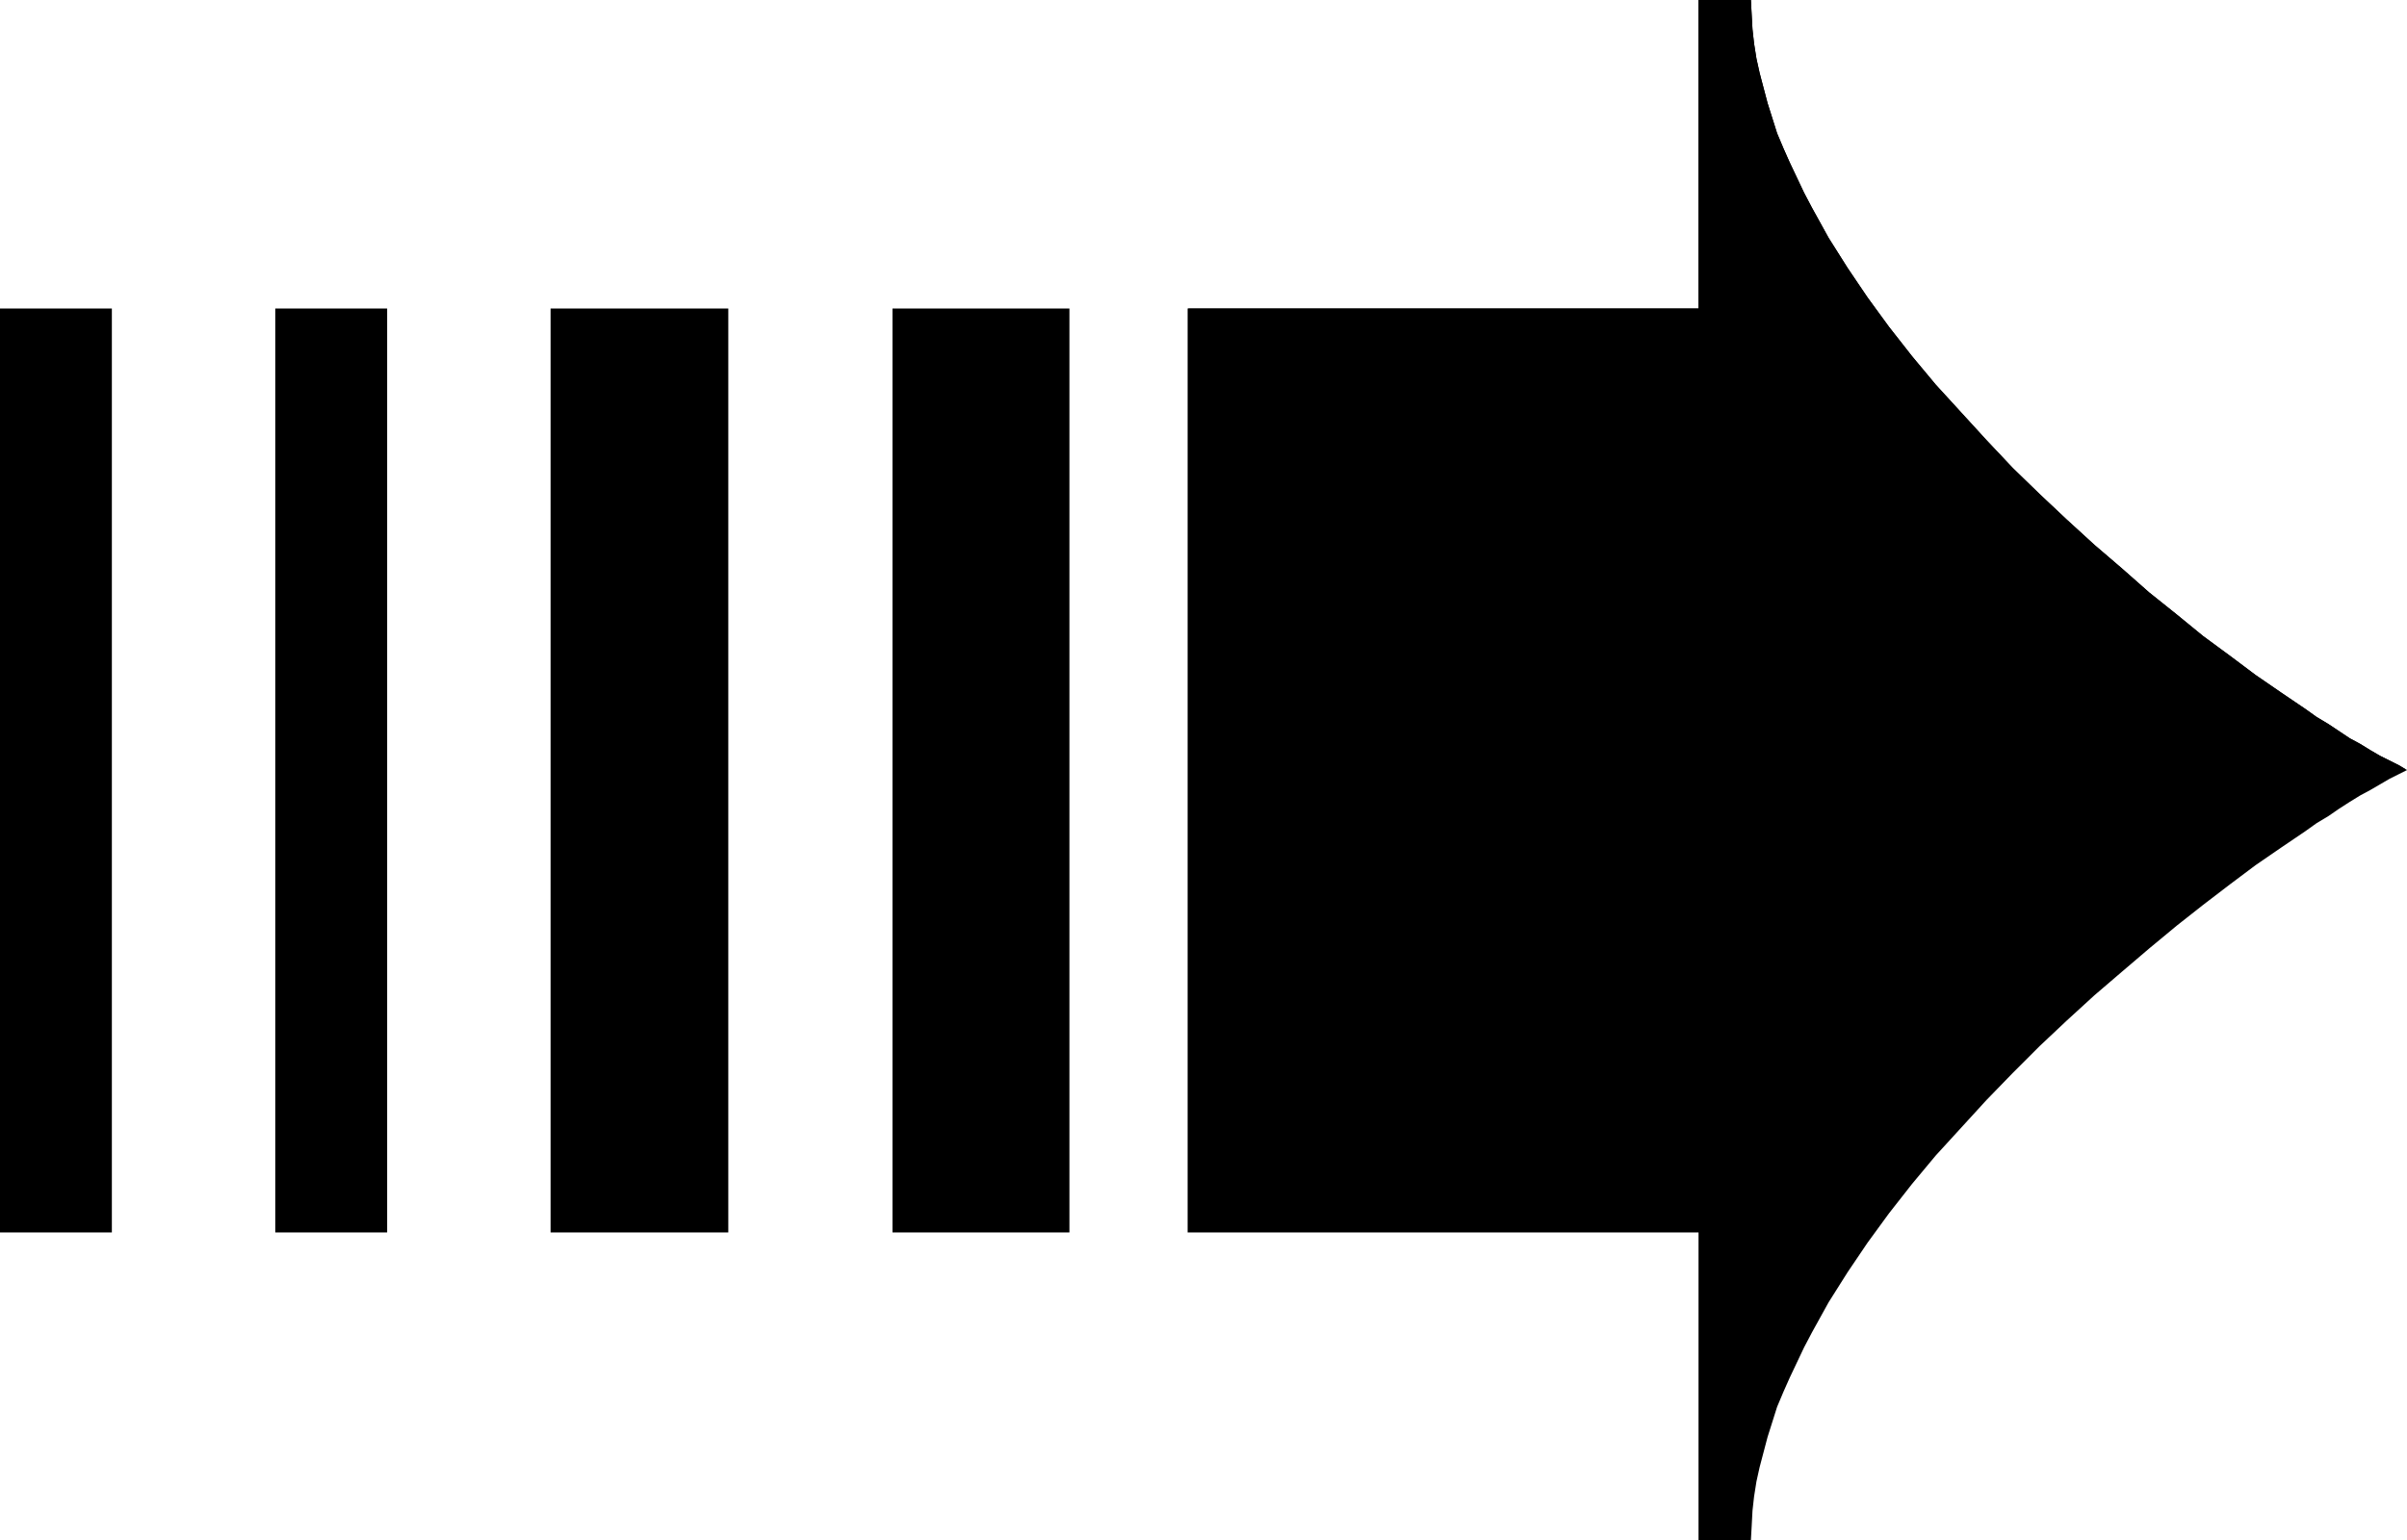
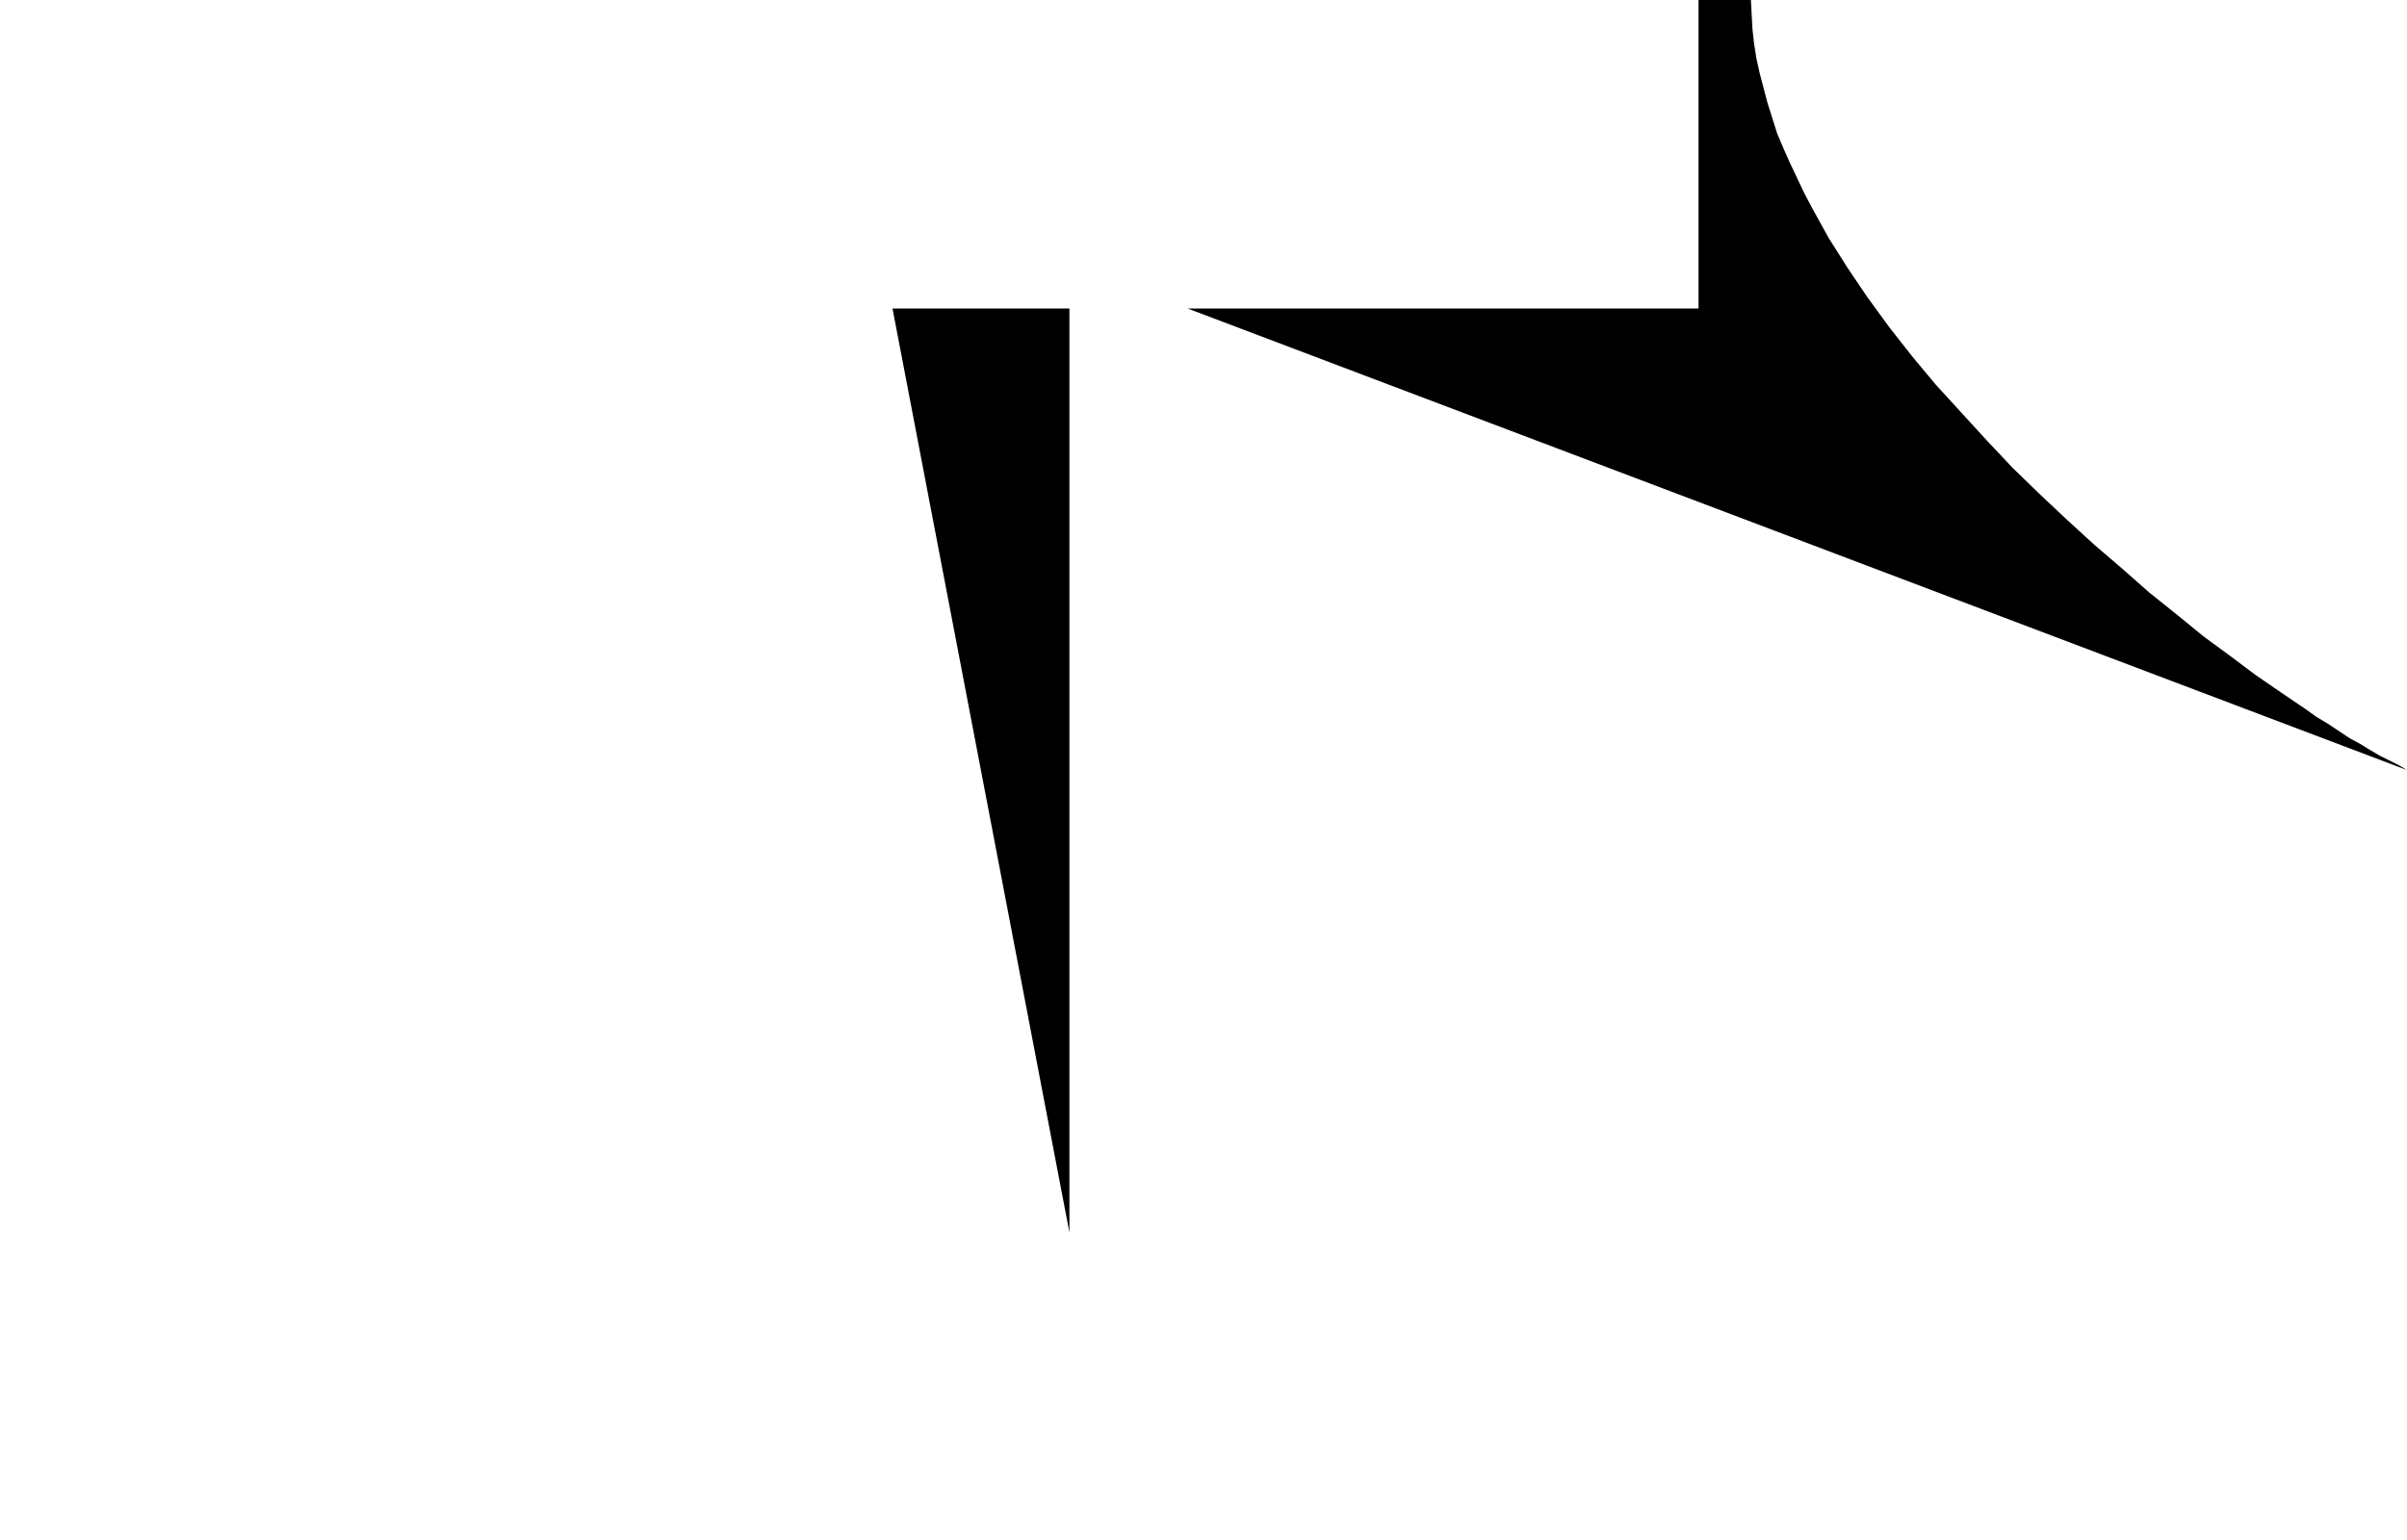
<svg xmlns="http://www.w3.org/2000/svg" xmlns:ns1="http://sodipodi.sourceforge.net/DTD/sodipodi-0.dtd" xmlns:ns2="http://www.inkscape.org/namespaces/inkscape" version="1.0" width="129.724mm" height="83.032mm" id="svg6" ns1:docname="Arrow 0972.wmf">
  <ns1:namedview id="namedview6" pagecolor="#ffffff" bordercolor="#000000" borderopacity="0.25" ns2:showpageshadow="2" ns2:pageopacity="0.0" ns2:pagecheckerboard="0" ns2:deskcolor="#d1d1d1" ns2:document-units="mm" />
  <defs id="defs1">
    <pattern id="WMFhbasepattern" patternUnits="userSpaceOnUse" width="6" height="6" x="0" y="0" />
  </defs>
  <path style="fill:#000000;fill-opacity:1;fill-rule:evenodd;stroke:none" d="m 490.294,156.911 -1.616,-0.97 -1.939,-0.97 -1.939,-0.97 -1.939,-1.131 -2.101,-1.293 -2.101,-1.131 -4.363,-2.909 -2.424,-1.454 -2.262,-1.616 -5.01,-3.394 -5.171,-3.555 -5.171,-3.878 -5.494,-4.04 -5.333,-4.363 -5.656,-4.525 -5.494,-4.848 -5.656,-4.848 -5.656,-5.171 -5.494,-5.171 -5.494,-5.333 -5.333,-5.656 -5.171,-5.656 -5.171,-5.656 -4.848,-5.817 -4.686,-5.979 -4.363,-5.979 -4.04,-5.979 -3.878,-6.141 -3.394,-6.141 -1.616,-3.07 -1.454,-3.07 -1.454,-3.07 -1.293,-2.909 -1.293,-3.07 -0.97,-3.07 -0.97,-3.07 -0.808,-3.07 -0.808,-3.07 L 357.782,11.958 357.297,8.888 356.974,5.979 356.812,3.07 356.651,0 H 345.985 V 62.861 H 241.915 Z" id="path1" />
-   <path style="fill:#000000;fill-opacity:1;fill-rule:evenodd;stroke:none" d="M 22.786,251.122 V 62.861 H 0 V 251.122 Z" id="path2" />
-   <path style="fill:#000000;fill-opacity:1;fill-rule:evenodd;stroke:none" d="M 78.861,251.122 V 62.861 H 56.075 V 251.122 Z" id="path3" />
-   <path style="fill:#000000;fill-opacity:1;fill-rule:evenodd;stroke:none" d="M 148.349,251.122 V 62.861 H 112.15 V 251.122 Z" id="path4" />
-   <path style="fill:#000000;fill-opacity:1;fill-rule:evenodd;stroke:none" d="M 217.837,251.122 V 62.861 H 181.8 V 251.122 Z" id="path5" />
-   <path style="fill:#000000;fill-opacity:1;fill-rule:evenodd;stroke:none" d="m 490.294,156.911 -1.616,0.808 -1.939,0.97 -1.939,1.131 -1.939,1.131 -2.101,1.131 -2.101,1.293 -2.262,1.454 -2.101,1.454 -2.424,1.454 -2.262,1.616 -5.01,3.394 -5.171,3.555 -5.171,3.878 -5.494,4.202 -5.333,4.202 -5.656,4.686 -5.494,4.686 -5.656,4.848 -5.656,5.171 -5.494,5.171 -5.494,5.494 -5.333,5.494 -5.171,5.656 -5.171,5.656 -4.848,5.817 -4.686,5.979 -4.363,5.979 -4.04,5.979 -3.878,6.141 -3.394,6.141 -1.616,3.07 -1.454,3.07 -1.454,3.07 -1.293,2.909 -1.293,3.07 -0.97,3.07 -0.97,3.07 -0.808,3.07 -0.808,3.07 -0.646,2.909 -0.485,3.07 -0.323,2.909 -0.162,3.07 -0.162,2.909 H 345.985 V 251.122 H 241.915 V 62.861 H 345.985 V 0 h 10.666 l 0.162,3.07 0.162,2.909 0.323,2.909 0.485,3.07 0.646,2.909 0.808,3.07 0.808,3.07 0.97,3.07 0.97,3.07 1.293,3.07 1.293,2.909 1.454,3.07 1.454,3.07 1.616,3.07 3.394,6.141 3.878,6.141 4.04,5.979 4.363,5.979 4.686,5.979 4.848,5.817 5.171,5.656 5.171,5.656 5.333,5.656 5.494,5.333 5.494,5.171 5.656,5.171 5.656,4.848 5.494,4.848 5.656,4.525 5.333,4.363 5.494,4.04 5.171,3.878 5.171,3.555 5.01,3.394 2.262,1.616 2.424,1.454 4.363,2.909 2.101,1.131 2.101,1.293 1.939,1.131 1.939,0.97 1.939,0.97 z" id="path6" />
+   <path style="fill:#000000;fill-opacity:1;fill-rule:evenodd;stroke:none" d="M 217.837,251.122 V 62.861 H 181.8 Z" id="path5" />
</svg>